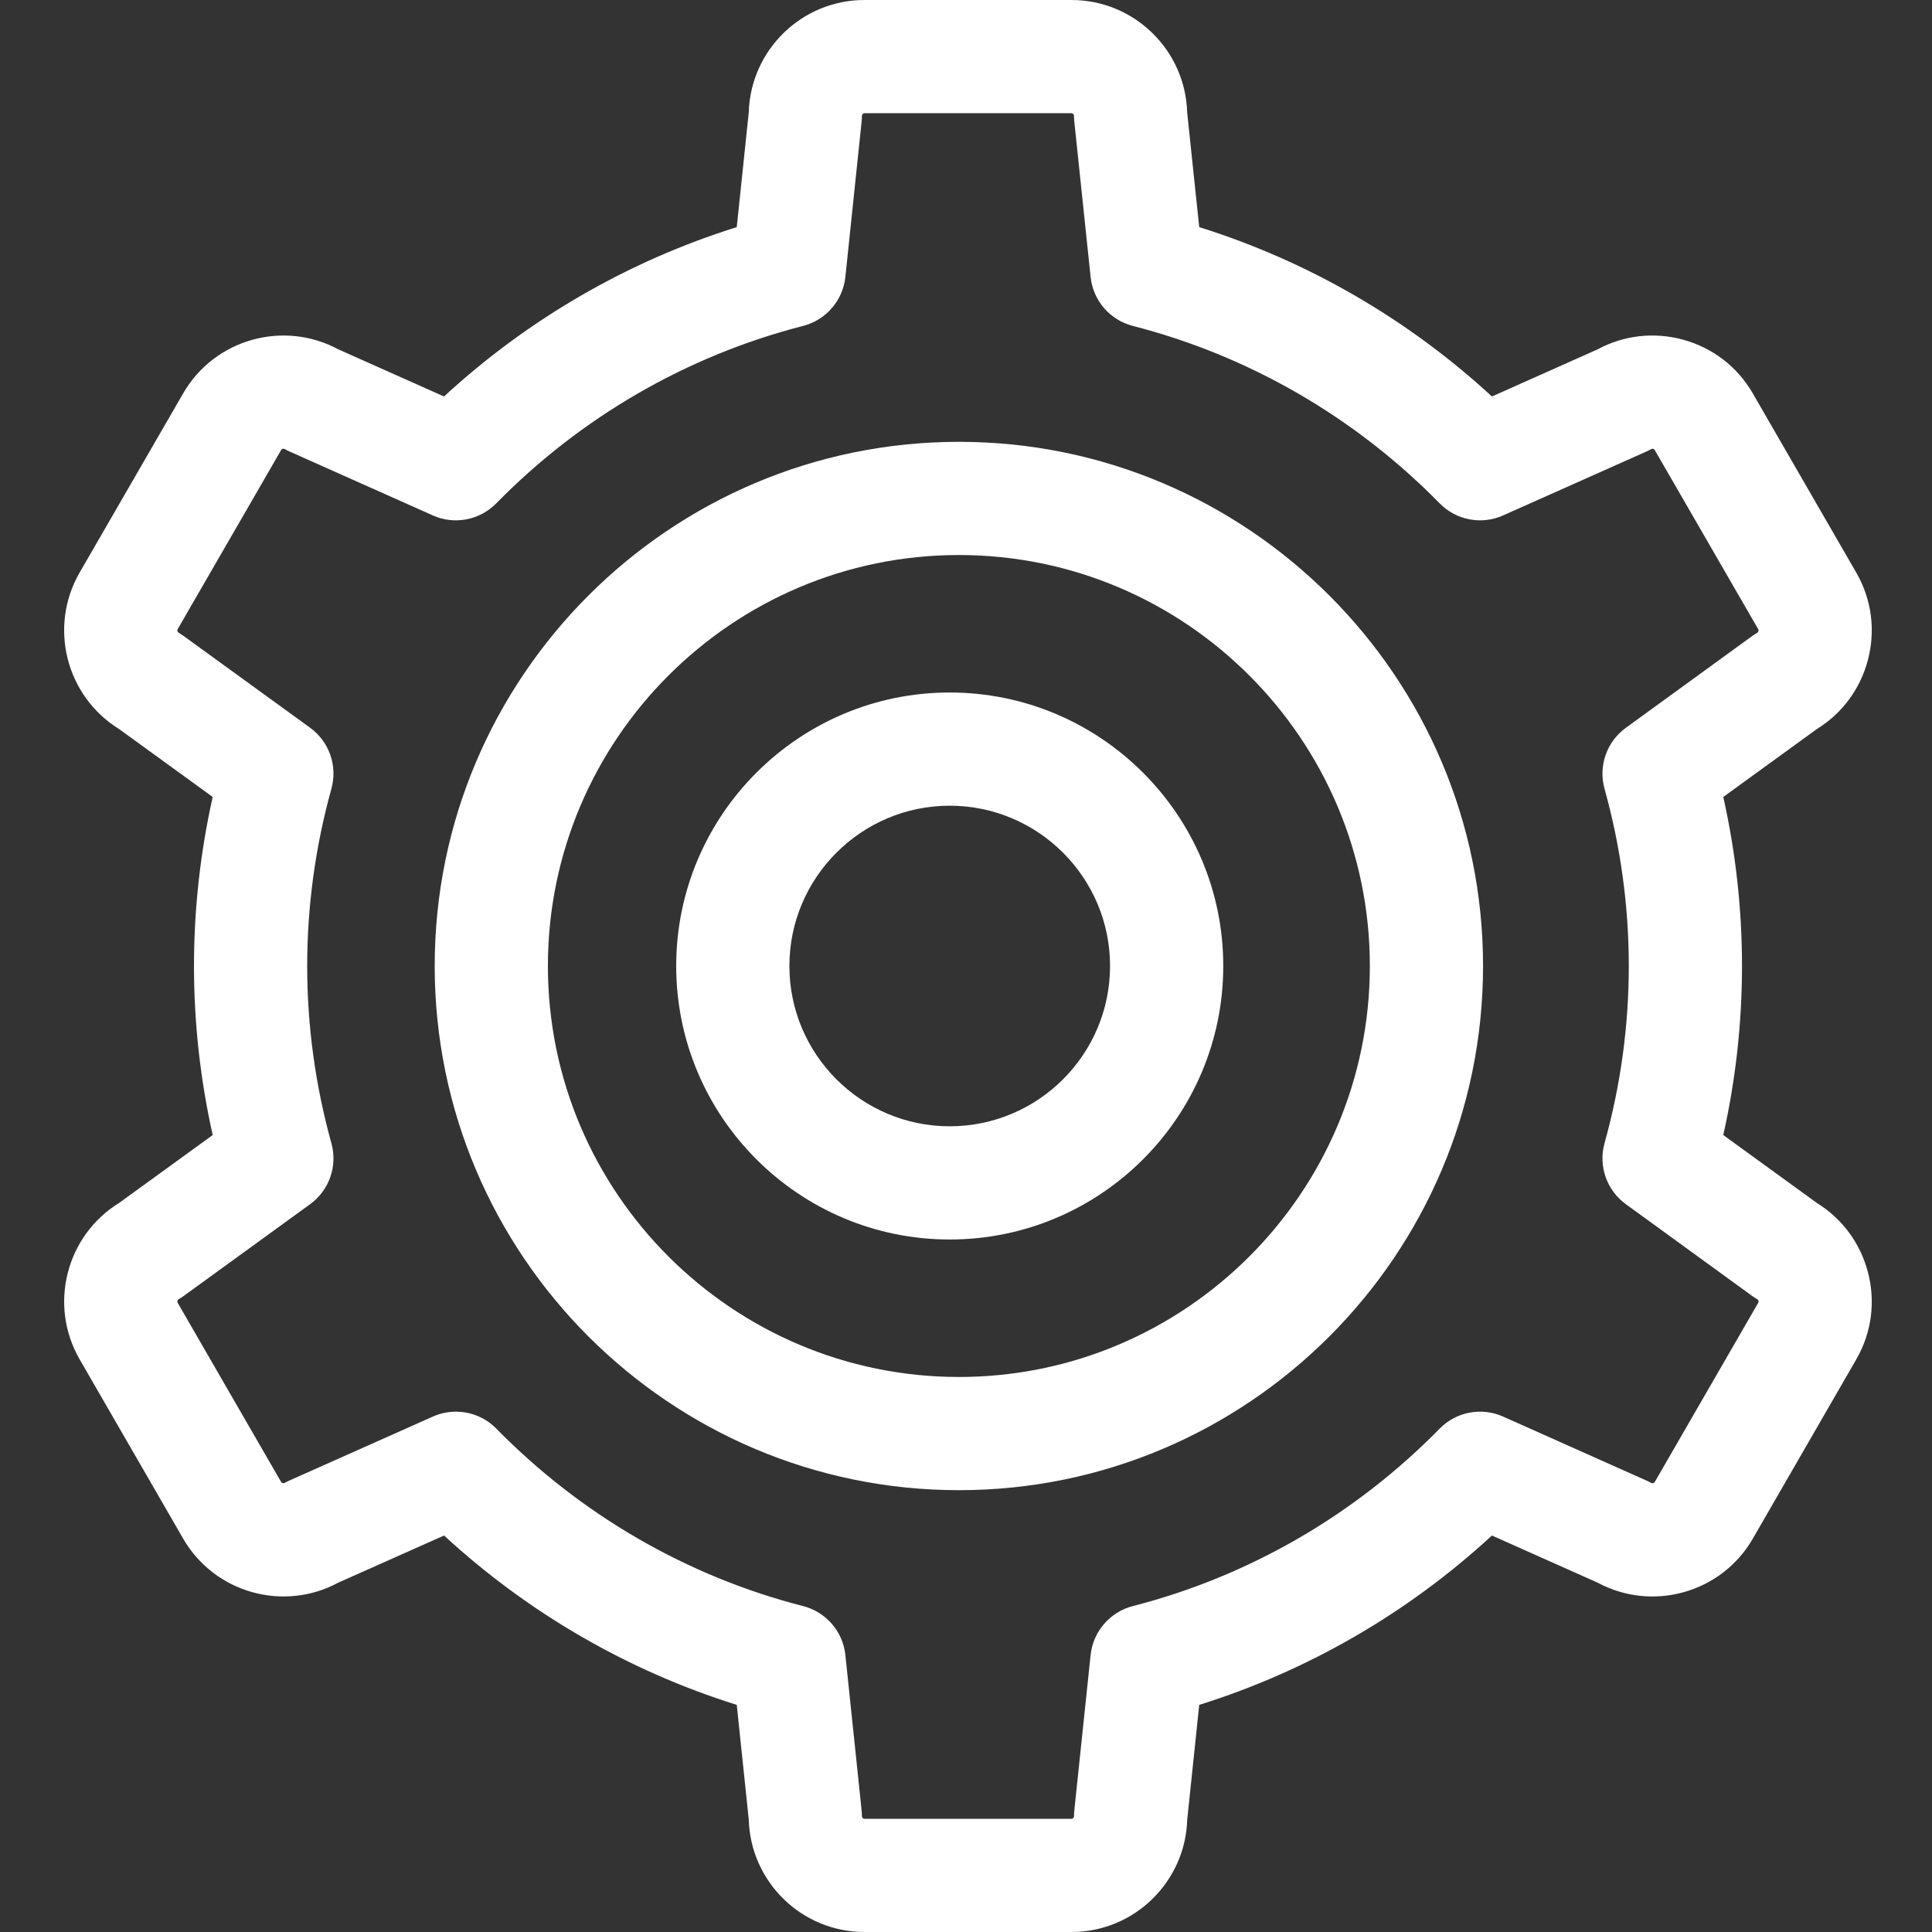
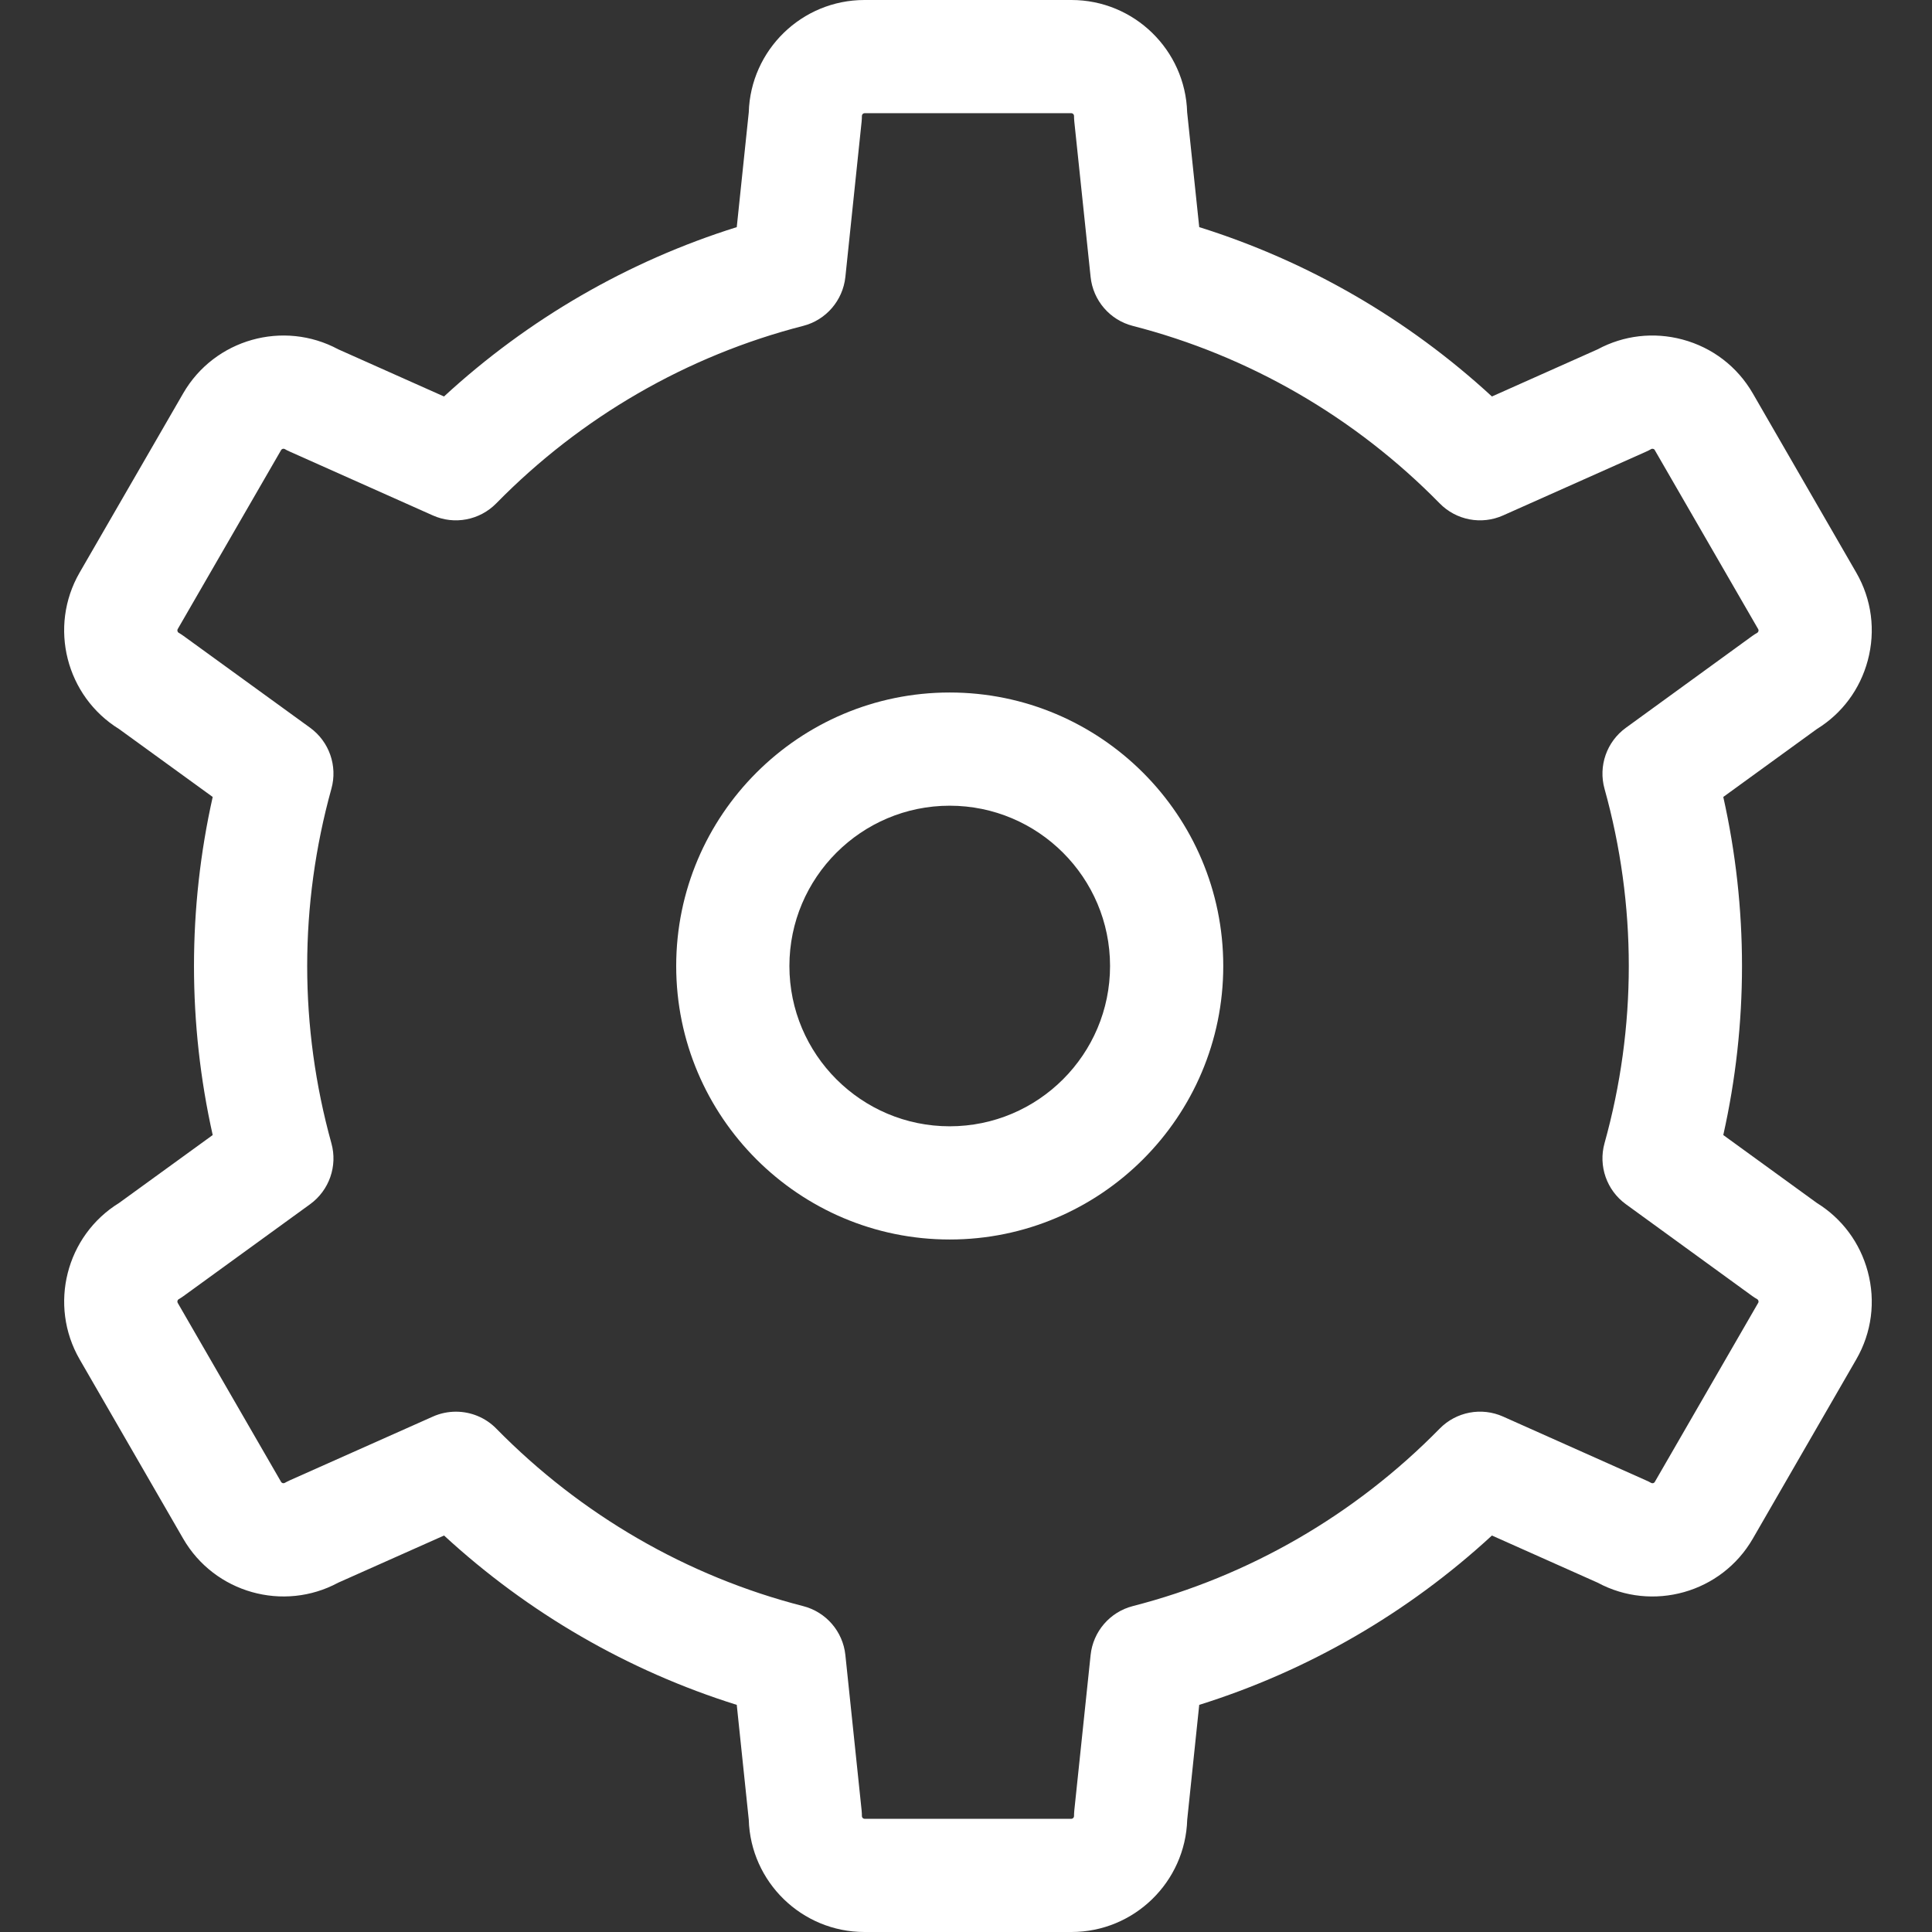
<svg xmlns="http://www.w3.org/2000/svg" width="32" height="32" viewBox="0 0 32 32" fill="none">
  <rect x="0" y="0" width="32" height="32" fill="#333333" stroke="none" />
  <path d="M30.093 19.925L28.543 18.8C28.749 17.88 28.853 16.941 28.853 16C28.853 15.059 28.749 14.12 28.543 13.2L30.093 12.075C30.51 11.818 30.808 11.417 30.936 10.94C31.069 10.444 31.001 9.927 30.746 9.485L29.032 6.516C28.776 6.073 28.363 5.756 27.866 5.623C27.39 5.496 26.893 5.554 26.462 5.786L24.711 6.567C23.317 5.283 21.661 4.325 19.863 3.762L19.663 1.86C19.633 0.829 18.785 0 17.747 0H14.318C13.28 0 12.432 0.829 12.402 1.86L12.203 3.762C10.404 4.325 8.748 5.283 7.354 6.567L5.603 5.786C4.695 5.297 3.553 5.616 3.034 6.515L1.318 9.485C0.8 10.384 1.095 11.533 1.972 12.075L3.523 13.2C3.317 14.12 3.213 15.059 3.213 16C3.213 16.94 3.317 17.879 3.523 18.8L1.972 19.925C1.095 20.466 0.8 21.615 1.319 22.515L3.034 25.485C3.553 26.383 4.695 26.703 5.602 26.214L7.355 25.433C8.75 26.718 10.405 27.675 12.203 28.238L12.402 30.14C12.432 31.171 13.28 32 14.318 32H17.747C18.785 32 19.633 31.171 19.664 30.14L19.863 28.238C21.661 27.675 23.317 26.718 24.711 25.433L26.462 26.214C27.37 26.703 28.513 26.384 29.032 25.485L30.746 22.515C31.001 22.073 31.069 21.556 30.936 21.061C30.808 20.584 30.51 20.183 30.093 19.925ZM29.122 21.578L27.407 24.548C27.397 24.566 27.368 24.573 27.349 24.562C27.321 24.546 27.292 24.532 27.262 24.519L24.896 23.463C24.538 23.303 24.119 23.383 23.845 23.663C22.443 25.092 20.686 26.108 18.763 26.602C18.384 26.699 18.105 27.023 18.064 27.412L17.794 29.985C17.791 30.018 17.789 30.05 17.789 30.083C17.789 30.104 17.768 30.125 17.747 30.125H14.318C14.297 30.125 14.276 30.104 14.276 30.083C14.276 30.05 14.274 30.018 14.271 29.985L14.002 27.412C13.961 27.022 13.682 26.699 13.302 26.602C11.38 26.109 9.624 25.092 8.221 23.663C8.041 23.479 7.798 23.382 7.552 23.382C7.423 23.382 7.293 23.408 7.17 23.463L4.802 24.518C4.772 24.532 4.743 24.546 4.715 24.562C4.696 24.573 4.668 24.565 4.657 24.547L2.943 21.579C2.932 21.56 2.939 21.531 2.958 21.52C2.986 21.504 3.013 21.486 3.04 21.467L5.137 19.945C5.453 19.715 5.594 19.313 5.489 18.936C5.223 17.977 5.088 16.989 5.088 16C5.088 15.011 5.223 14.023 5.489 13.064C5.594 12.687 5.453 12.284 5.137 12.054L3.04 10.533C3.013 10.514 2.986 10.496 2.958 10.48C2.94 10.469 2.932 10.44 2.942 10.422L4.657 7.453C4.668 7.434 4.696 7.427 4.715 7.437C4.743 7.454 4.772 7.468 4.802 7.481L7.169 8.537C7.526 8.697 7.945 8.617 8.22 8.337C9.621 6.908 11.379 5.892 13.302 5.398C13.682 5.301 13.96 4.977 14.002 4.588L14.271 2.015C14.274 1.982 14.276 1.95 14.276 1.917C14.276 1.896 14.297 1.875 14.318 1.875H17.747C17.768 1.875 17.789 1.896 17.789 1.917C17.789 1.95 17.791 1.982 17.794 2.015L18.064 4.588C18.105 4.977 18.383 5.301 18.763 5.398C20.686 5.892 22.443 6.908 23.845 8.337C24.119 8.617 24.538 8.697 24.896 8.537L27.262 7.482C27.292 7.469 27.321 7.454 27.349 7.438C27.353 7.436 27.363 7.43 27.382 7.435C27.4 7.439 27.405 7.449 27.407 7.453L29.122 10.422C29.124 10.426 29.13 10.436 29.125 10.454C29.12 10.472 29.11 10.478 29.107 10.48C29.078 10.496 29.051 10.514 29.024 10.533L26.929 12.055C26.612 12.285 26.471 12.687 26.576 13.065C26.843 14.023 26.978 15.011 26.978 16C26.978 16.989 26.843 17.977 26.576 18.935C26.471 19.312 26.612 19.715 26.929 19.945L29.024 21.467C29.051 21.486 29.078 21.504 29.107 21.52C29.11 21.523 29.12 21.528 29.125 21.546C29.13 21.564 29.124 21.574 29.122 21.578Z" fill="white" />
-   <path d="M15.883 7.318C11.095 7.318 7.2 11.213 7.2 16C7.2 20.787 11.095 24.682 15.883 24.682C20.669 24.682 24.564 20.787 24.564 16C24.564 11.213 20.669 7.318 15.883 7.318ZM15.883 22.807C12.129 22.807 9.075 19.753 9.075 16C9.075 12.247 12.129 9.193 15.883 9.193C19.636 9.193 22.689 12.247 22.689 16C22.689 19.753 19.636 22.807 15.883 22.807Z" fill="white" />
  <path d="M15.73 11.47C13.232 11.47 11.2 13.502 11.2 16C11.2 18.498 13.232 20.53 15.73 20.53C18.229 20.53 20.261 18.498 20.261 16C20.261 13.502 18.229 11.47 15.73 11.47ZM15.73 18.655C14.266 18.655 13.075 17.464 13.075 16C13.075 14.536 14.266 13.345 15.73 13.345C17.195 13.345 18.386 14.536 18.386 16C18.386 17.464 17.195 18.655 15.73 18.655Z" fill="white" />
</svg>